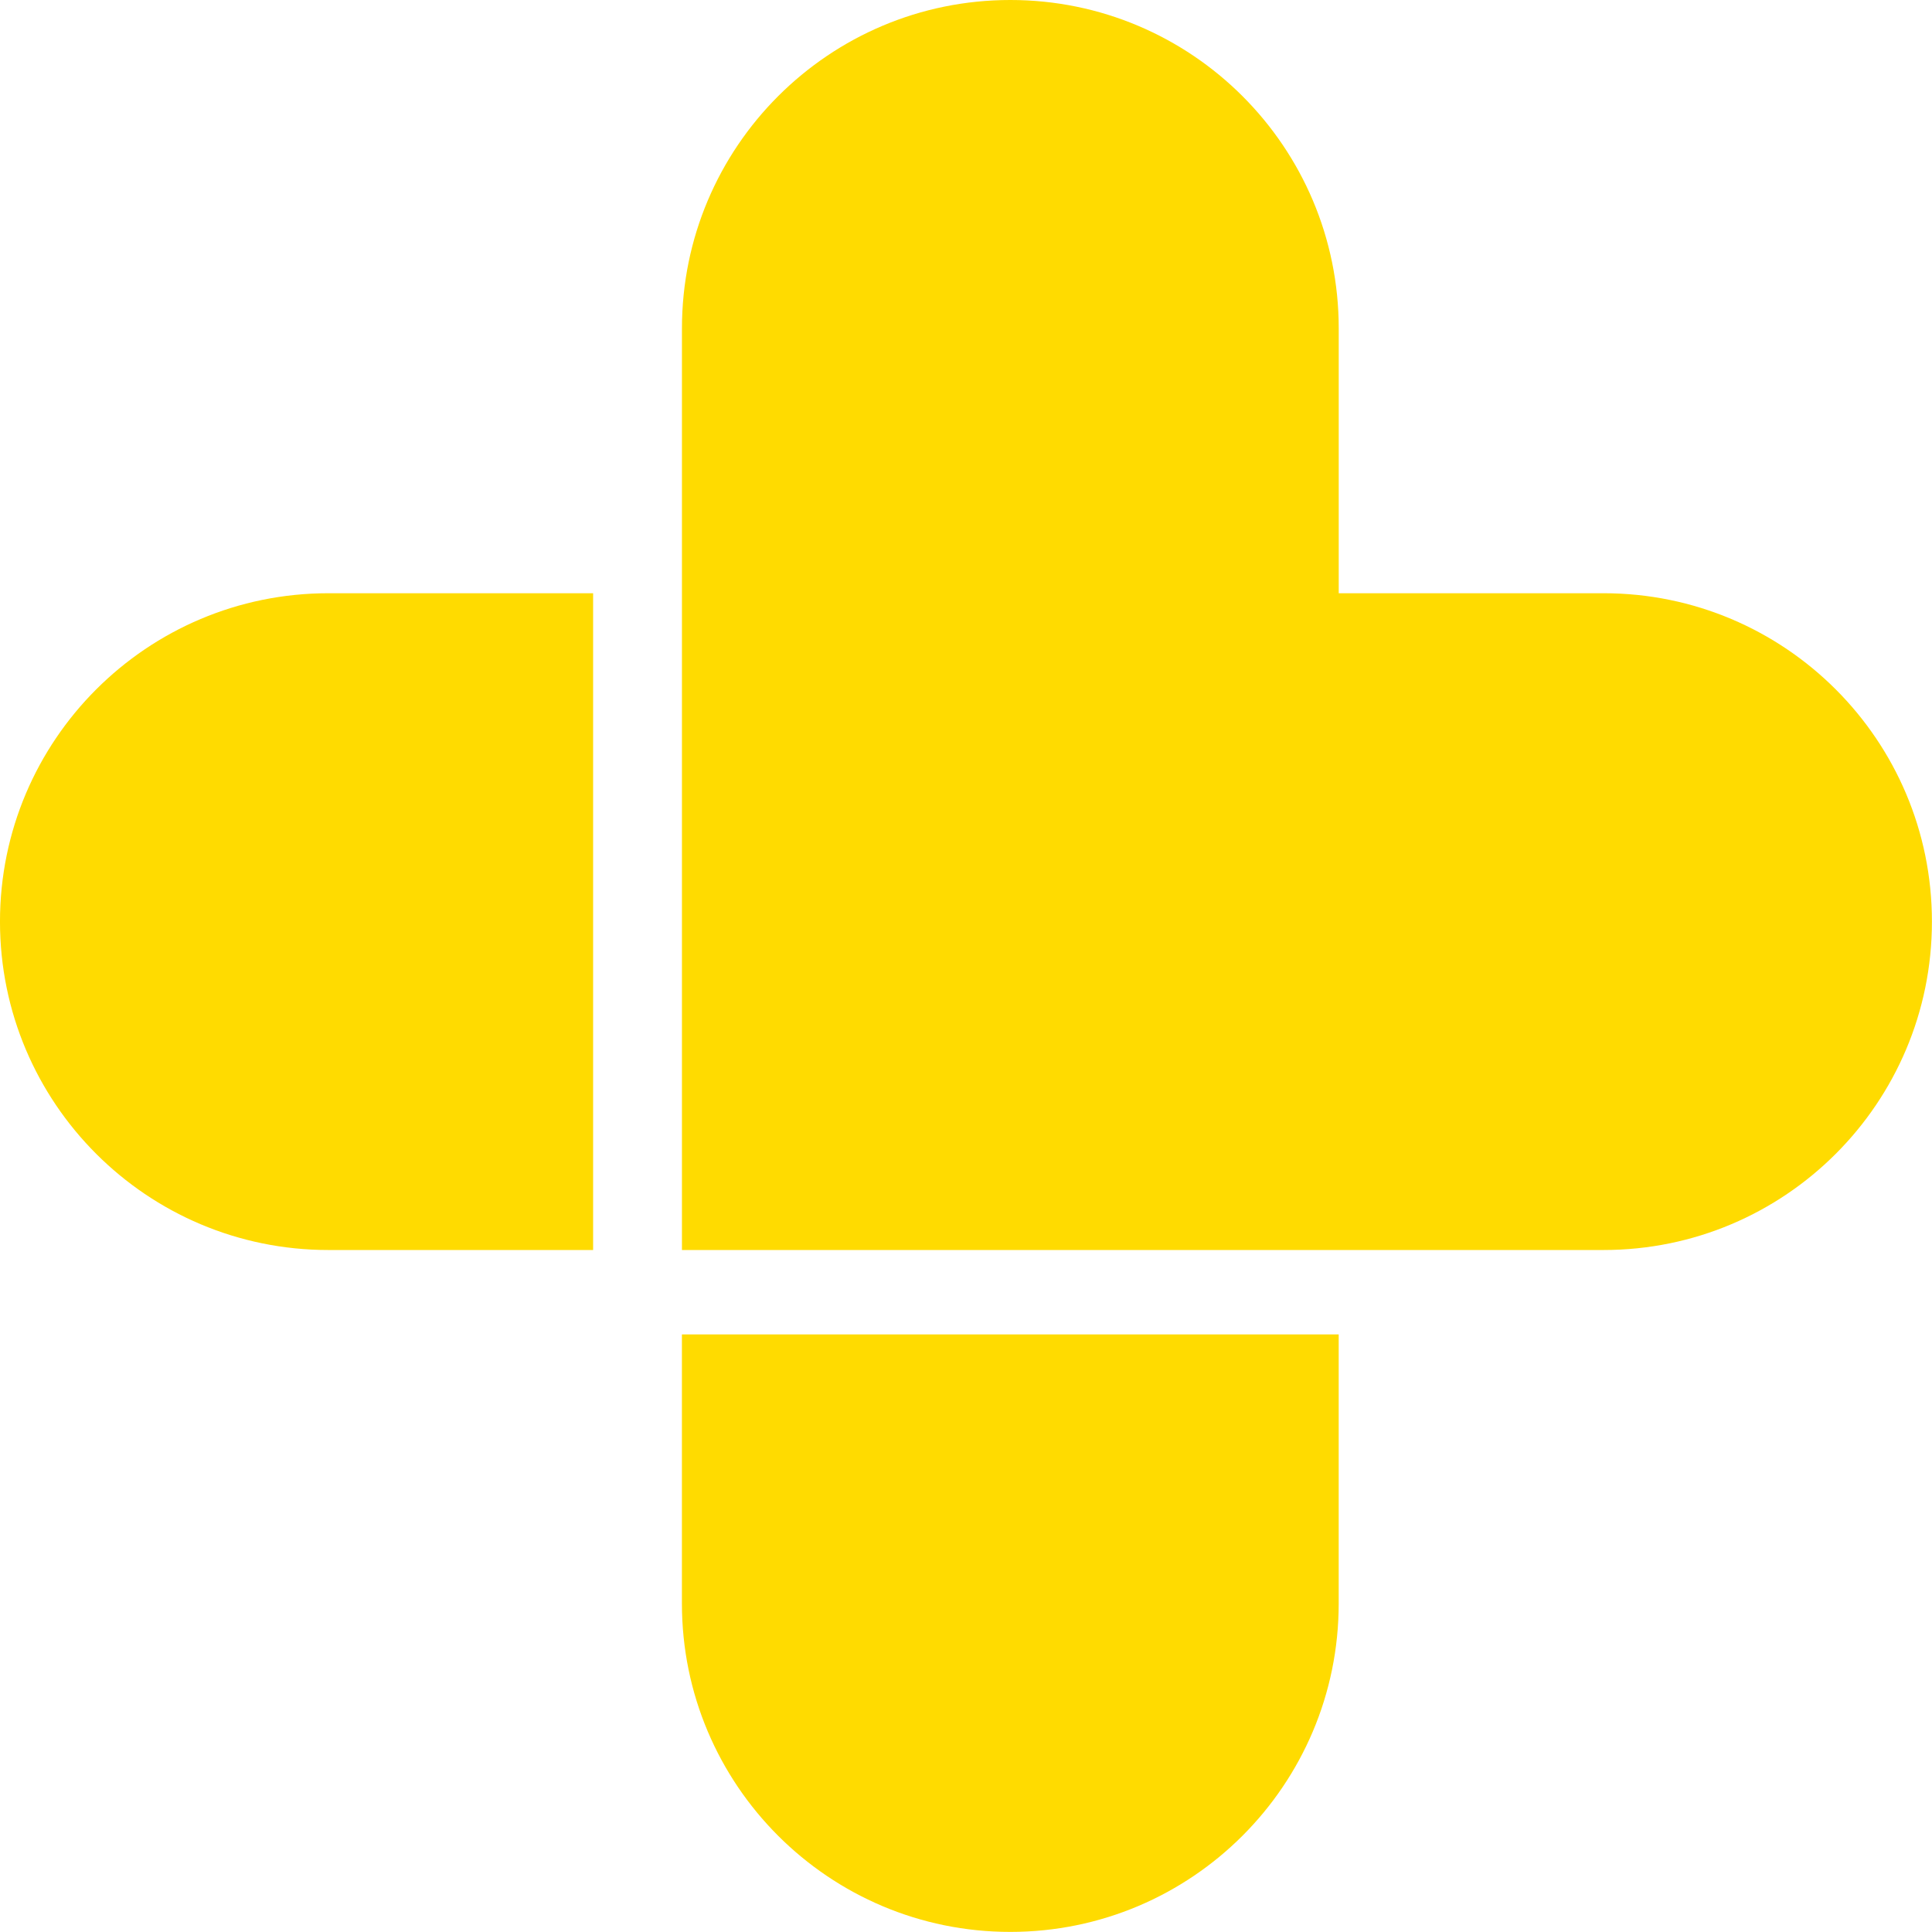
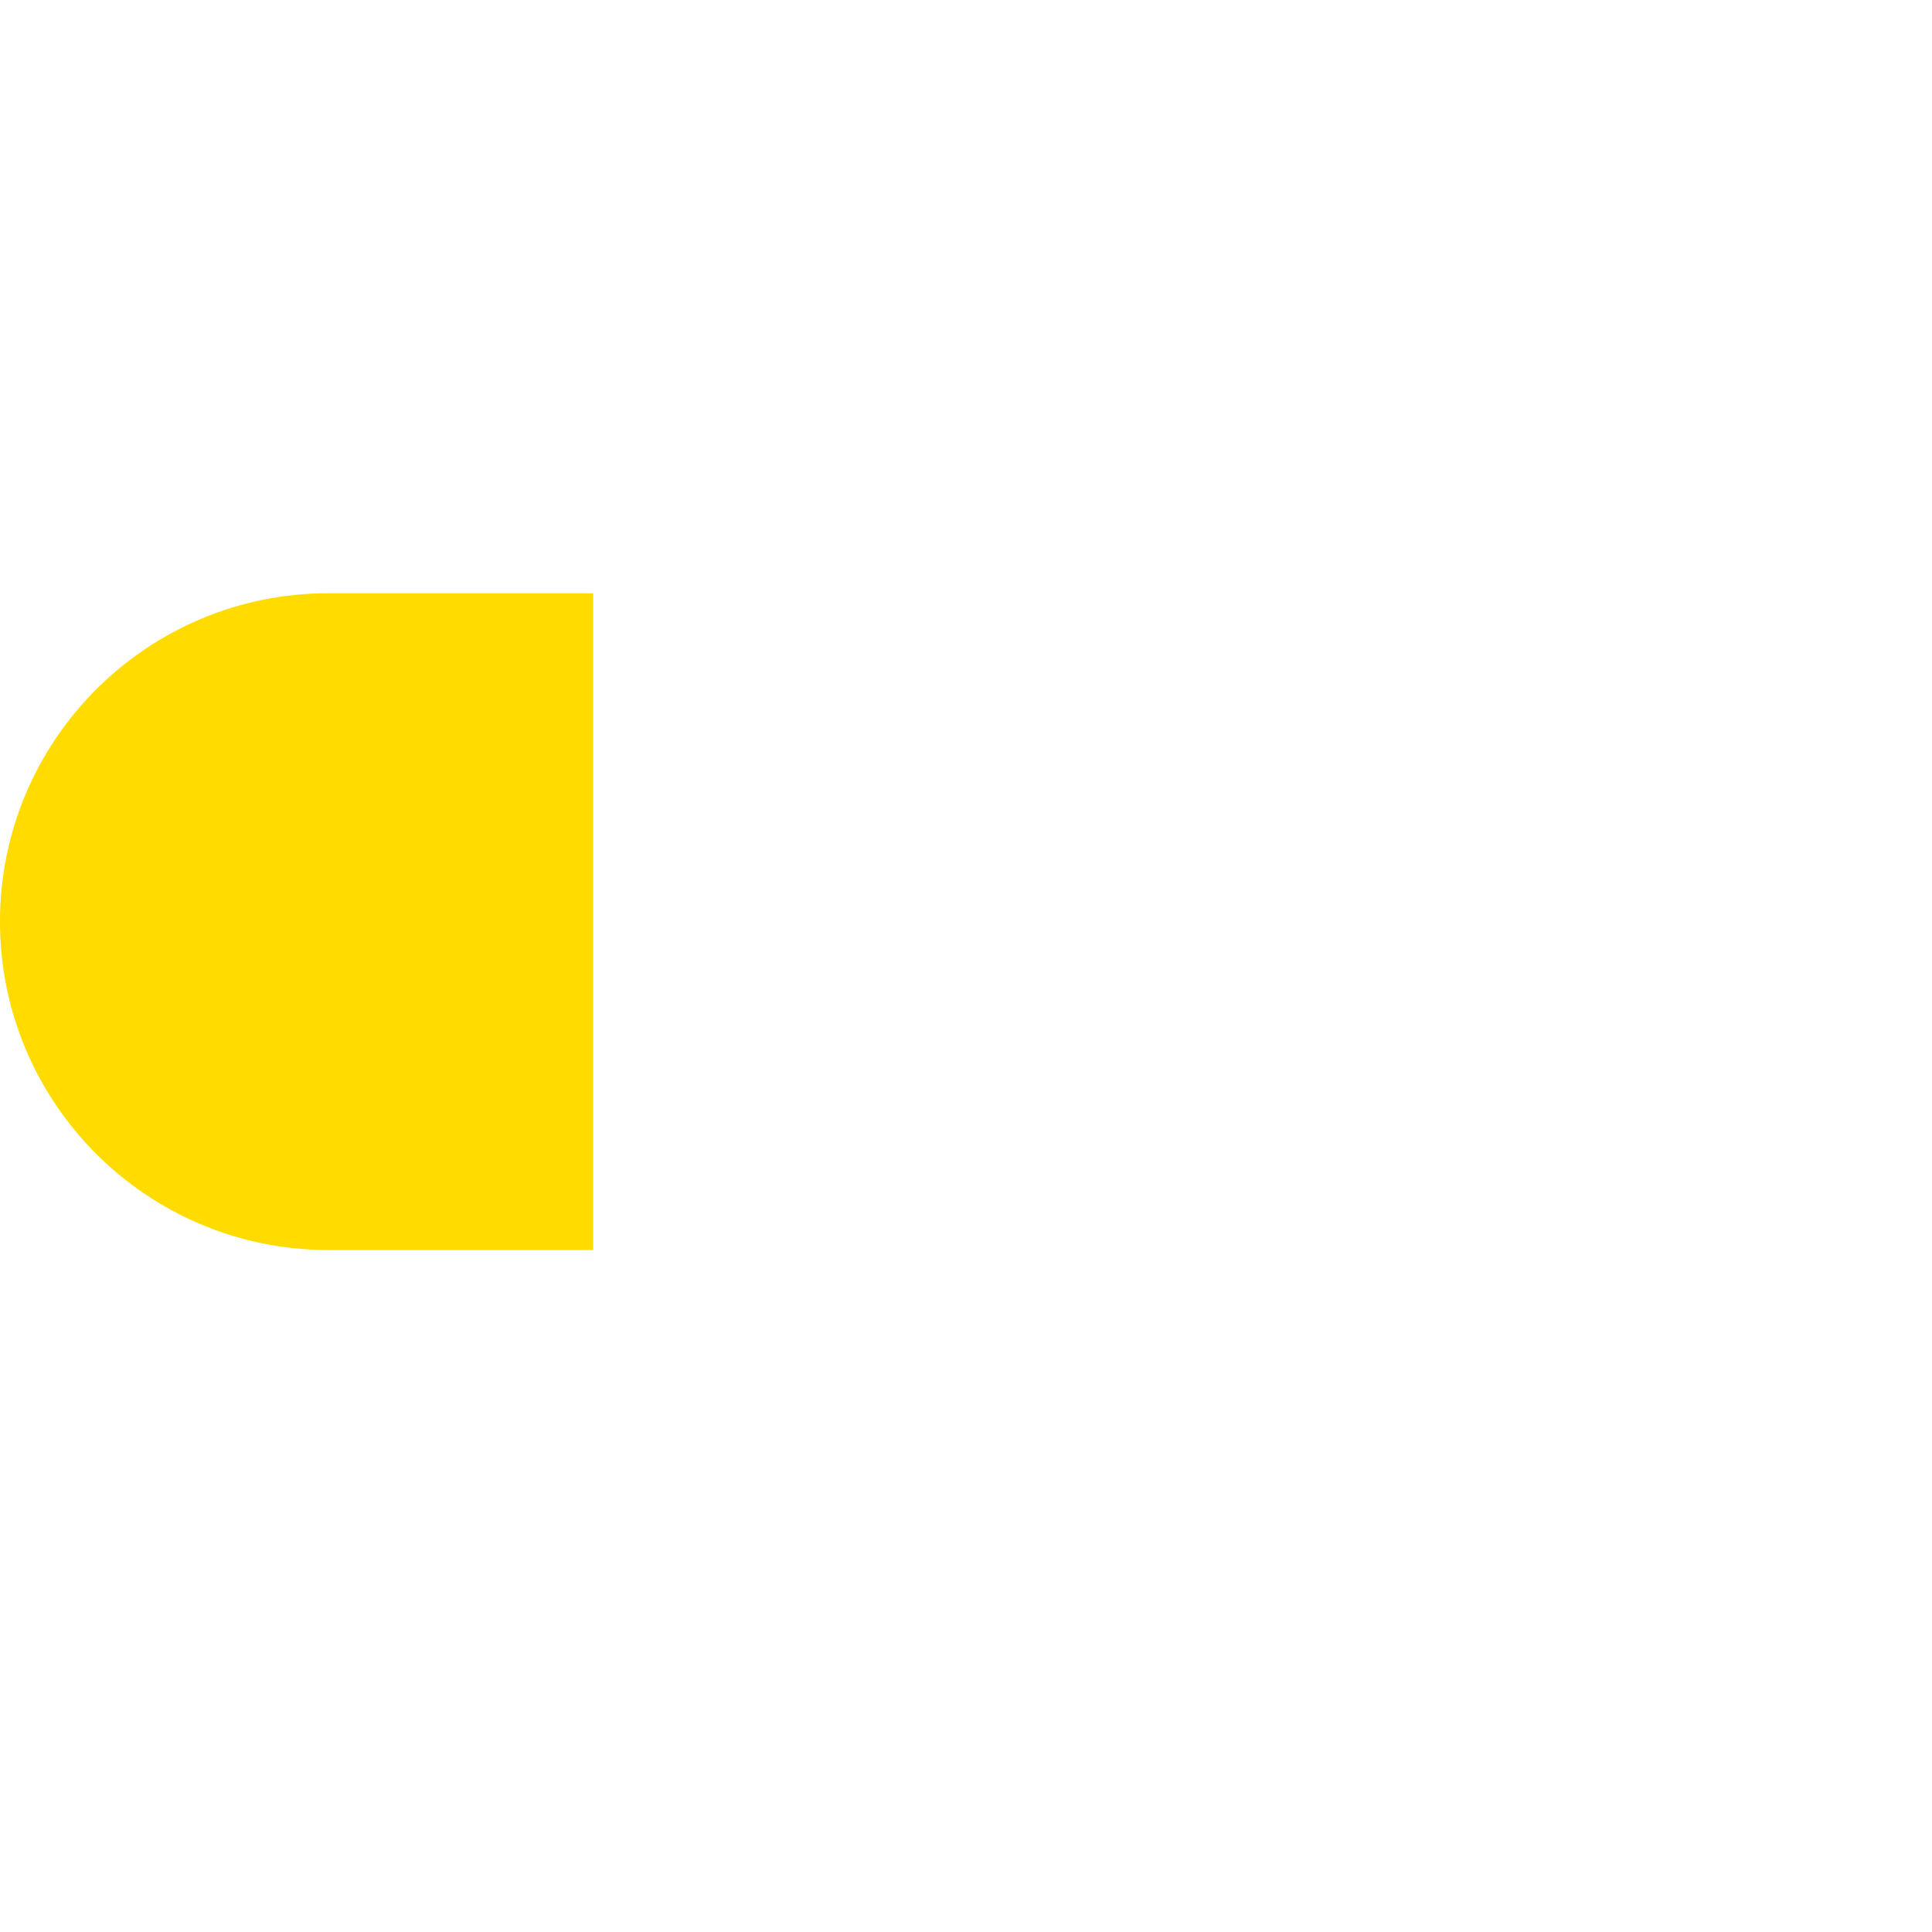
<svg xmlns="http://www.w3.org/2000/svg" width="106.67" height="106.67" version="1.1" viewBox="0 0 106.67 106.67">
  <g transform="translate(1.813e-4,-1.522e-4)" fill="#ffdb00" stroke-width="1.333">
-     <path d="m88.536 32.754h-14.622v-14.622c0-10.014-8.118-18.132-18.132-18.132s-18.13 8.117-18.13 18.132v50.884h50.884c10.013 0 18.13-8.117 18.13-18.132 0-10.013-8.117-18.13-18.13-18.13" />
-     <path d="m37.65 73.677v14.858c0 10.013 8.117 18.13 18.13 18.13 10.014 0 18.132-8.117 18.132-18.13v-14.858z" />
    <path d="m32.747 32.754h-14.616c-10.013 0-18.132 8.117-18.132 18.13 0 10.014 8.118 18.132 18.132 18.132h14.616z" />
  </g>
</svg>